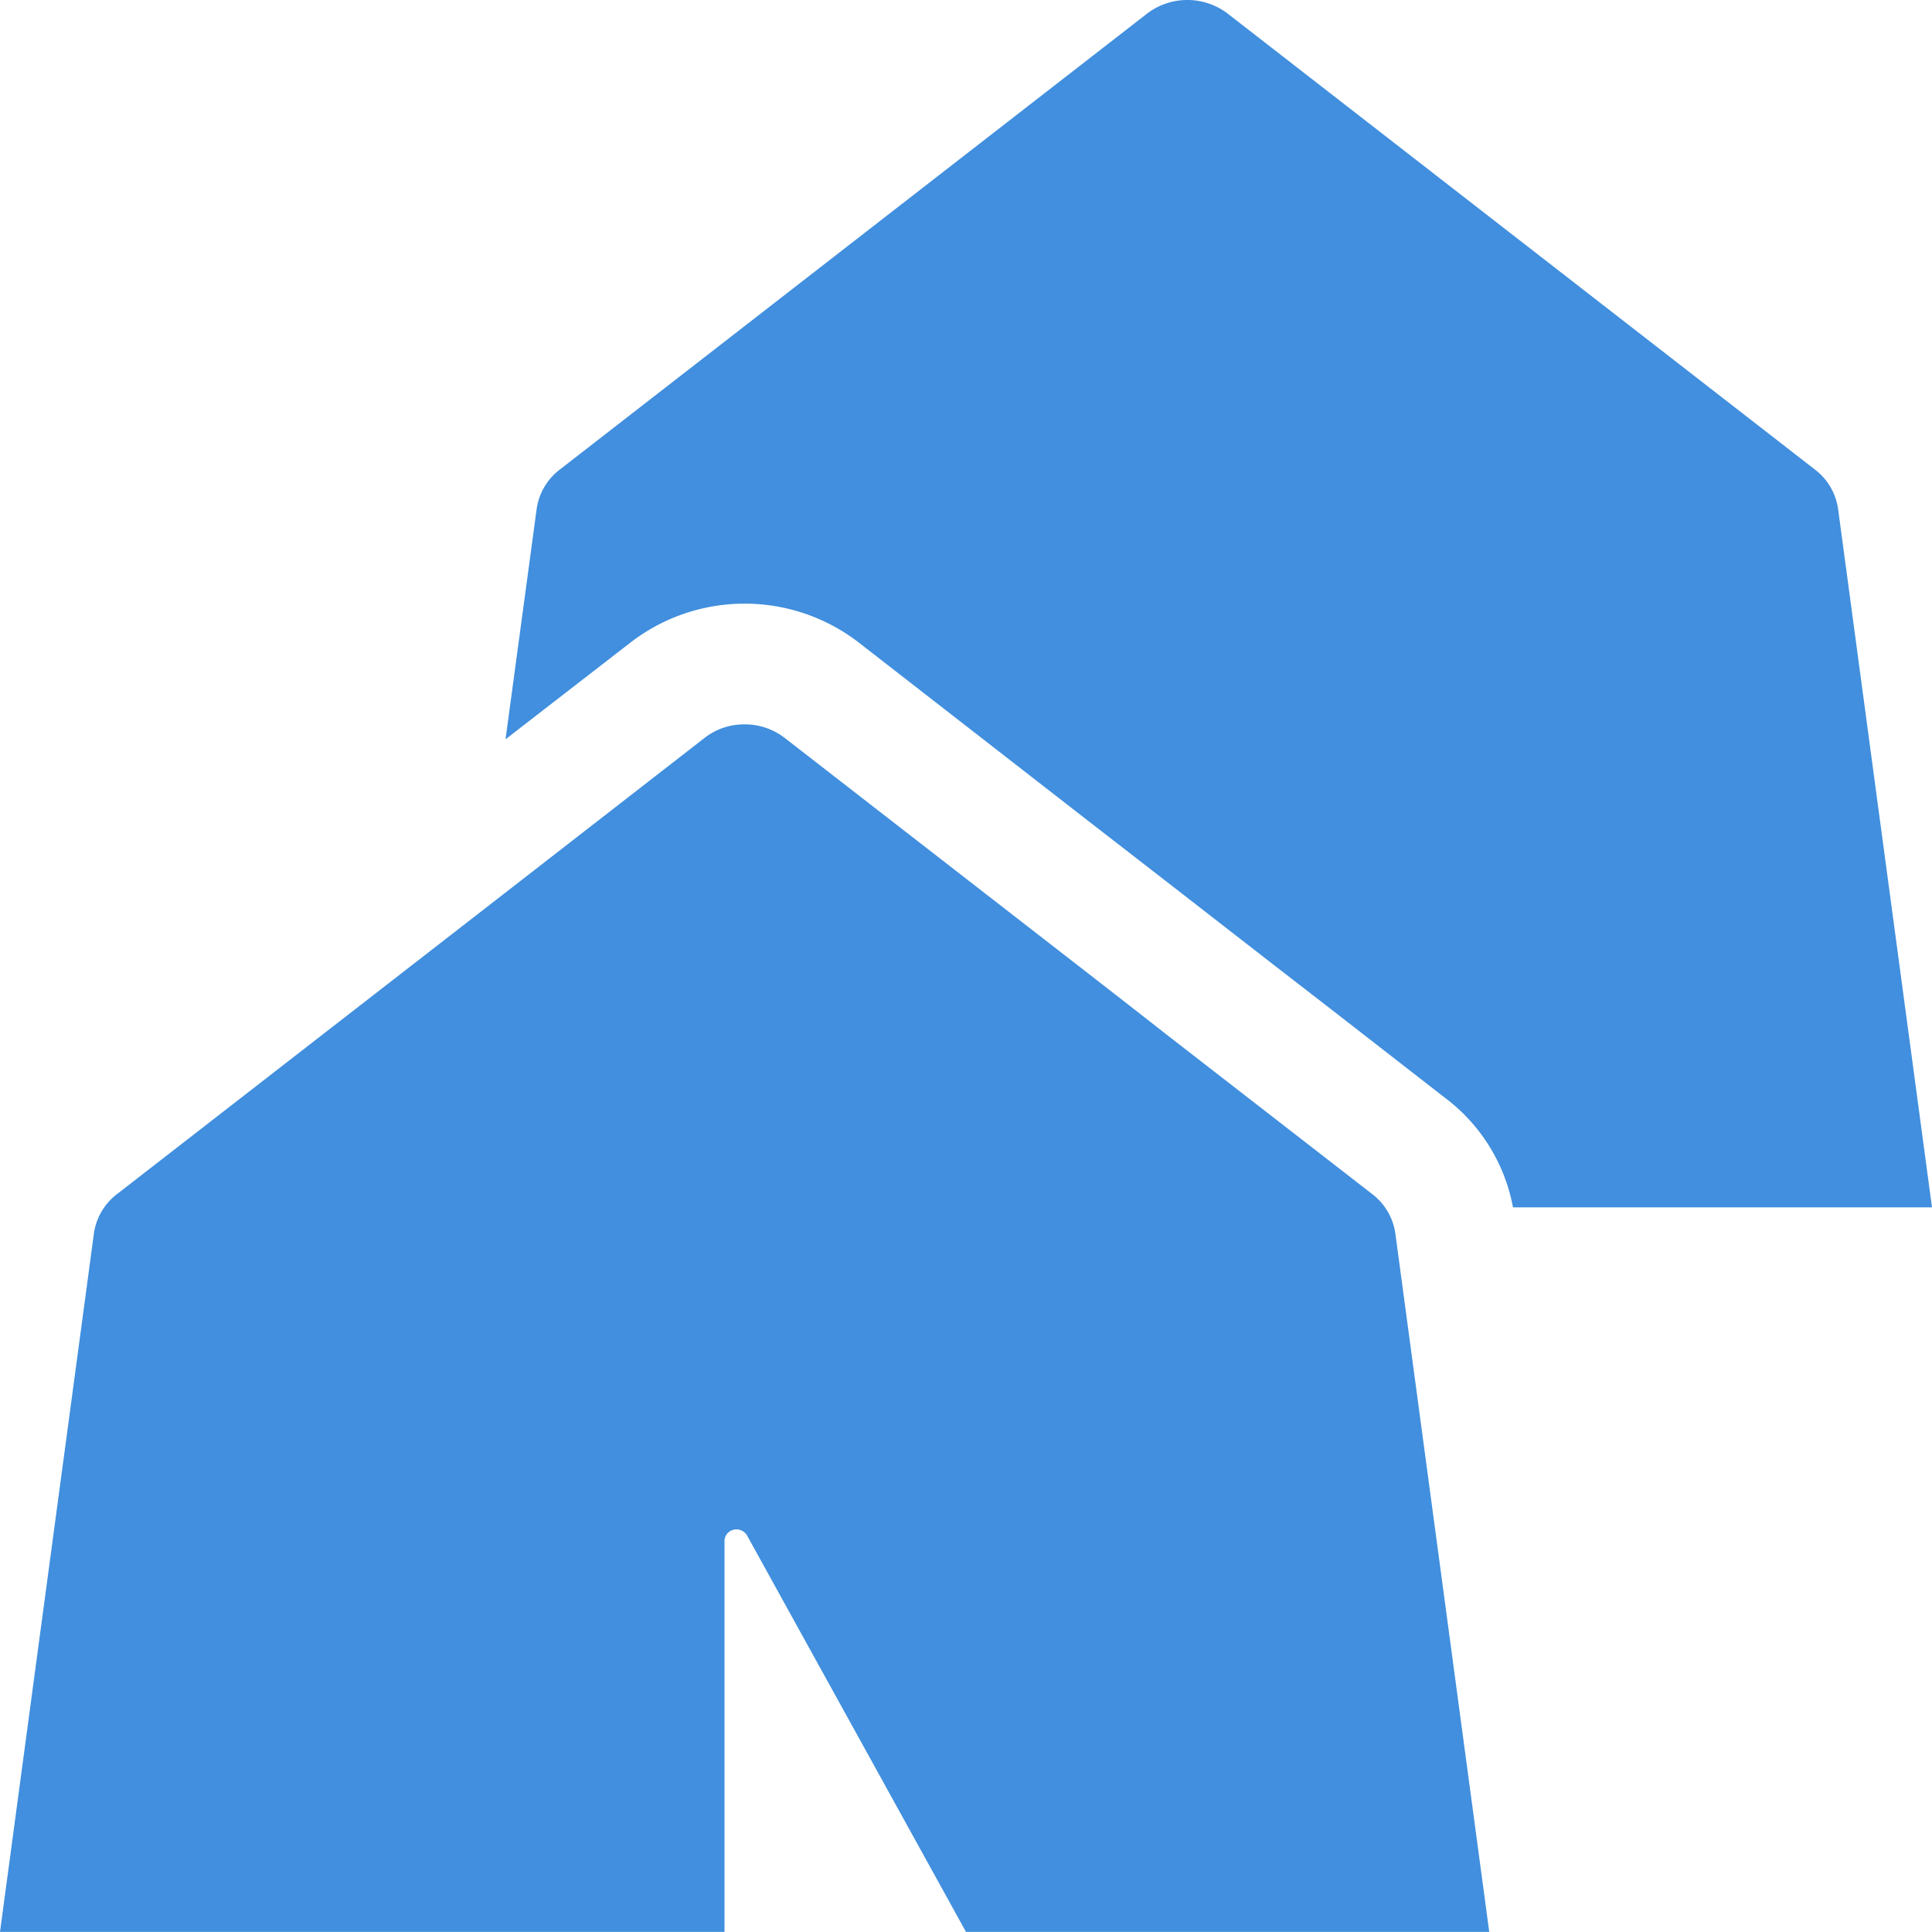
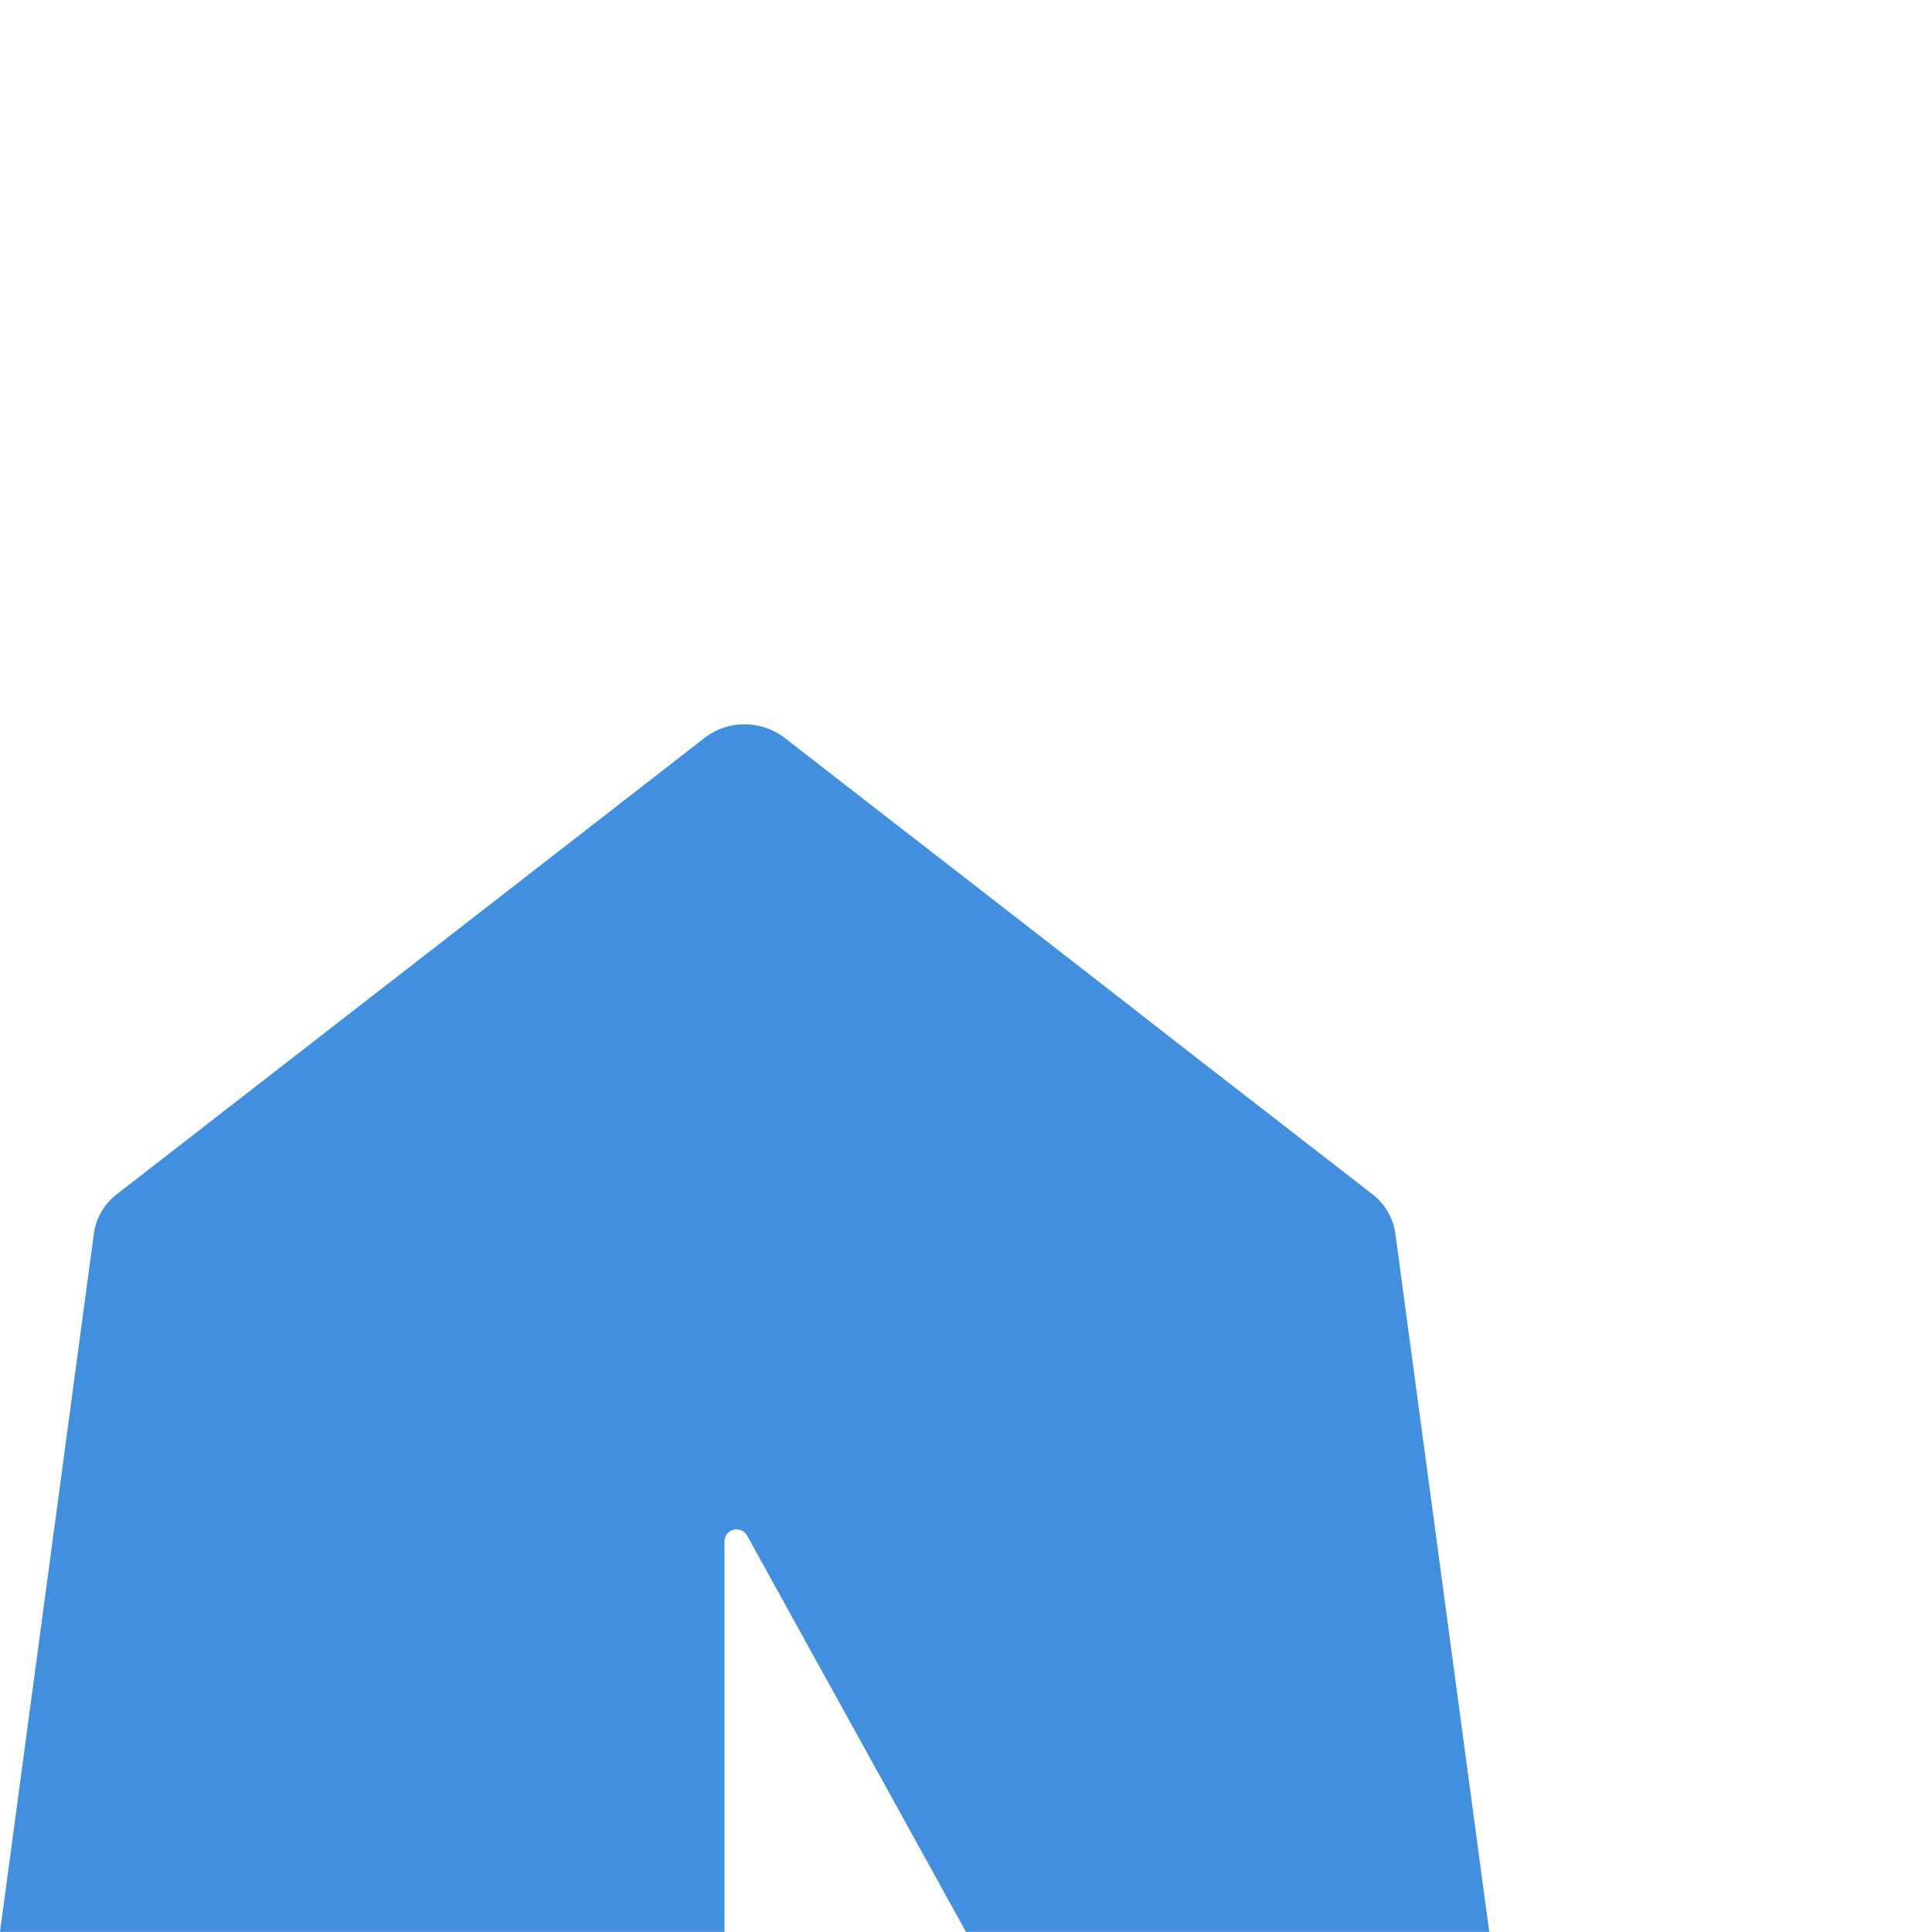
<svg xmlns="http://www.w3.org/2000/svg" viewBox="0 0 48 47.998">
  <defs>
    <style>.cls-1{fill:#418fde;}</style>
  </defs>
  <title>Asset 813</title>
  <g id="Layer_2" data-name="Layer 2">
    <g id="Icons">
-       <path class="cls-1" d="M45.67,12.667a1.497,1.497,0,0,0-.59-1.01L30.5.337a1.65,1.65,0,0,0-2,0l-14.58,11.32a1.497,1.497,0,0,0-.59,1.01l-.77,5.7,3.1-2.4a4.643,4.643,0,0,1,5.68,0L27,20.367l2,1.55,2.69,2.09,1.28.99,2.92,2.27a4.413,4.413,0,0,1,1.7,2.73H48Z" />
      <path class="cls-1" d="M34.08,29.657,29,25.717l-.92-.72L27,24.157l-7.5-5.82a1.613,1.613,0,0,0-1-.34,1.593,1.593,0,0,0-1,.34l-5.51,4.28L2.92,29.657a1.497,1.497,0,0,0-.59,1.01L0,47.998H18v-9.71a.292.292,0,0,1,.3-.29.302.302,0,0,1,.26.15L24,47.998H37L34.67,30.667A1.497,1.497,0,0,0,34.08,29.657Z" />
    </g>
  </g>
</svg>